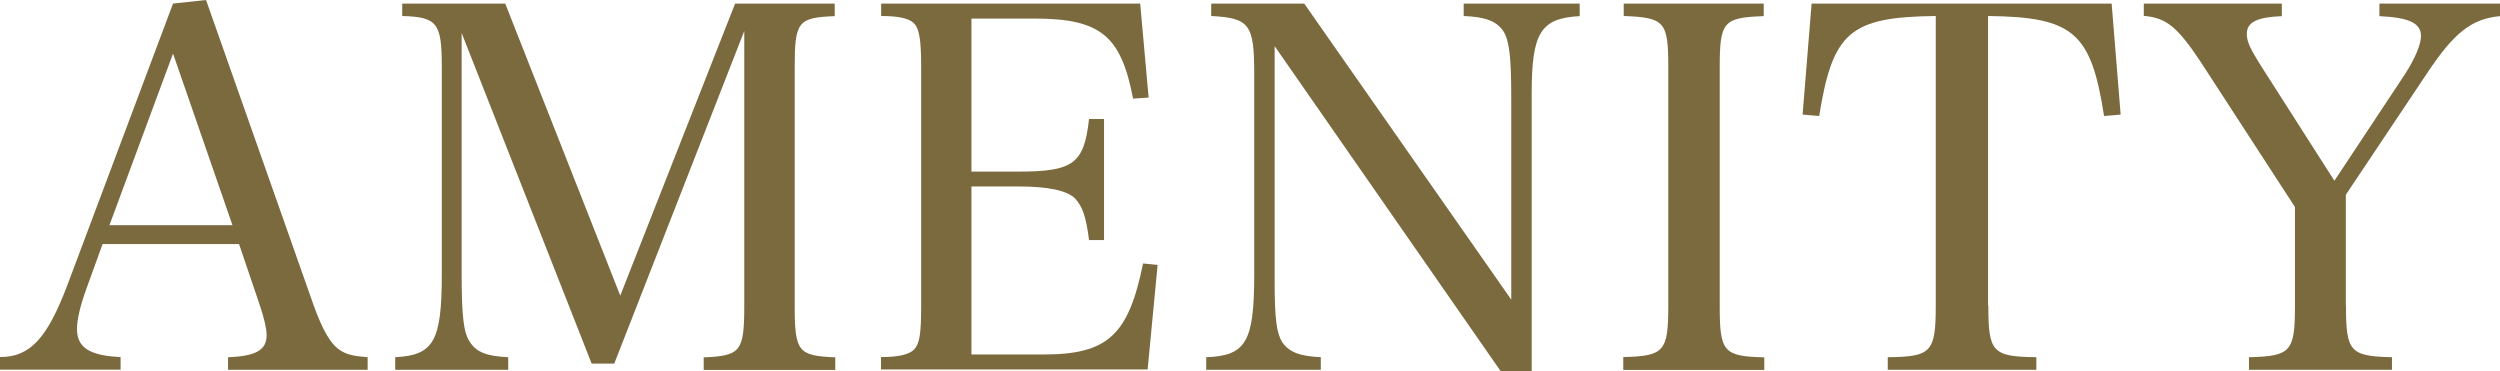
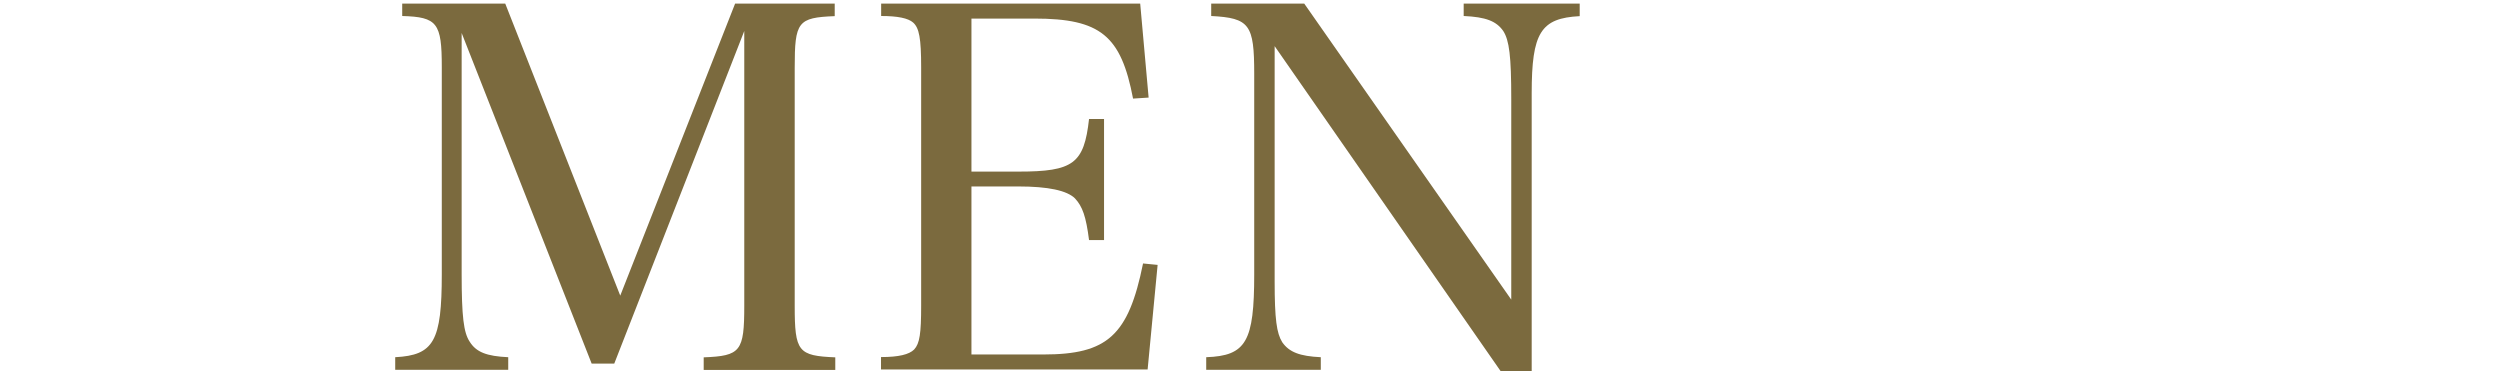
<svg xmlns="http://www.w3.org/2000/svg" viewBox="0 0 174.97 25.97">
  <defs>
    <style>
      .cls-1 {
        mix-blend-mode: multiply;
      }

      .cls-2 {
        isolation: isolate;
      }

      .cls-3 {
        fill: #7b6a3e;
        stroke-width: 0px;
      }
    </style>
  </defs>
  <g class="cls-2">
    <g id="_レイヤー_2" data-name="レイヤー 2">
      <g id="design">
        <g class="cls-1">
-           <path class="cls-3" d="m6.09,20.09c-.46,1.26-.7,2.24-.7,2.94,0,1.3.88,1.86,3.05,1.96v.88H0v-.88c2.1,0,3.29-1.3,4.69-4.97L12.11.25l2.31-.25,7.49,21.25c.67,1.89,1.26,2.91,2,3.33.42.24.88.35,1.82.42v.88h-9.77v-.88c1.93-.07,2.7-.49,2.7-1.54,0-.45-.18-1.23-.49-2.14l-1.44-4.24H7.18l-1.09,3.01ZM12.11,3.75l-4.45,12.01h8.61L12.11,3.75Z" />
          <path class="cls-3" d="m32.31,19.18c0,2.98.14,4.1.56,4.73.46.74,1.19,1.02,2.7,1.09v.88h-7.91v-.88c2.7-.14,3.26-1.12,3.26-5.81V4.69c0-3.08-.31-3.5-2.77-3.57V.25h7.21l8.05,20.44L51.45.25h6.97v.88c-2.59.1-2.8.39-2.8,3.61v16.66c0,3.22.24,3.5,2.84,3.61v.88h-9.21v-.88c2.59-.1,2.84-.42,2.84-3.61V2.17l-9.1,23.28h-1.58L32.31,2.31v16.87Z" />
          <path class="cls-3" d="m61.67,24.99c1.23,0,1.96-.18,2.31-.53.39-.42.49-1.12.49-3.08V4.73c0-2.07-.14-2.77-.56-3.15-.35-.31-1.09-.46-2.24-.46V.25h18.13l.59,6.58-1.09.07c-.84-4.41-2.28-5.6-6.9-5.6h-4.41v10.71h3.29c3.85,0,4.59-.56,4.94-3.68h1.05v8.47h-1.05c-.21-1.65-.46-2.35-.98-2.91-.56-.56-1.89-.84-3.96-.84h-3.29v11.76h5.04c4.48,0,5.95-1.33,6.97-6.37l1.02.1-.7,7.32h-18.66v-.88Z" />
          <path class="cls-3" d="m89.21,19.71c0,2.63.14,3.61.53,4.24.49.7,1.23.98,2.7,1.05v.88h-8.02v-.88c2.8-.1,3.36-1.09,3.36-5.81V5.15c0-3.43-.32-3.89-3.01-4.03V.25h6.51l14.49,20.72V6.93c0-3.01-.14-4.1-.56-4.76-.49-.7-1.23-.98-2.77-1.05V.25h8.12v.88c-2.73.14-3.36,1.16-3.36,5.39v19.46h-2.17l-15.82-22.75v16.49Z" />
-           <path class="cls-3" d="m113.61,24.99c2.87-.07,3.15-.39,3.15-3.61V4.73c0-3.22-.24-3.5-3.12-3.61V.25h9.8v.88c-2.84.1-3.08.39-3.08,3.61v16.66c0,3.22.25,3.54,3.12,3.61v.88h-9.87v-.88Z" />
-           <path class="cls-3" d="m139.16,21.39c0,3.26.28,3.57,3.36,3.61v.88h-10.4v-.88c3.05-.03,3.36-.35,3.36-3.61V1.12c-6.02.07-7.21,1.12-8.16,7l-1.16-.1.63-7.77h21l.63,7.77-1.16.1c-.91-5.85-2.14-6.93-8.12-7v20.27Z" />
-           <path class="cls-3" d="m164.19,21.39c0,3.22.28,3.54,3.22,3.61v.88h-10.01v-.88c2.94-.07,3.22-.39,3.22-3.61v-6.9l-6.62-10.19c-1.61-2.42-2.38-3.05-3.96-3.19V.25h9.66v.88c-1.72.07-2.45.42-2.45,1.23,0,.56.21,1.02,1.12,2.45l5.01,7.84,4.94-7.46c.7-1.09,1.12-2.07,1.12-2.66,0-.91-.81-1.3-2.91-1.4V.25h8.44v.88c-1.96.18-3.19,1.12-5.08,3.96l-5.71,8.54v7.77Z" />
        </g>
      </g>
    </g>
  </g>
</svg>